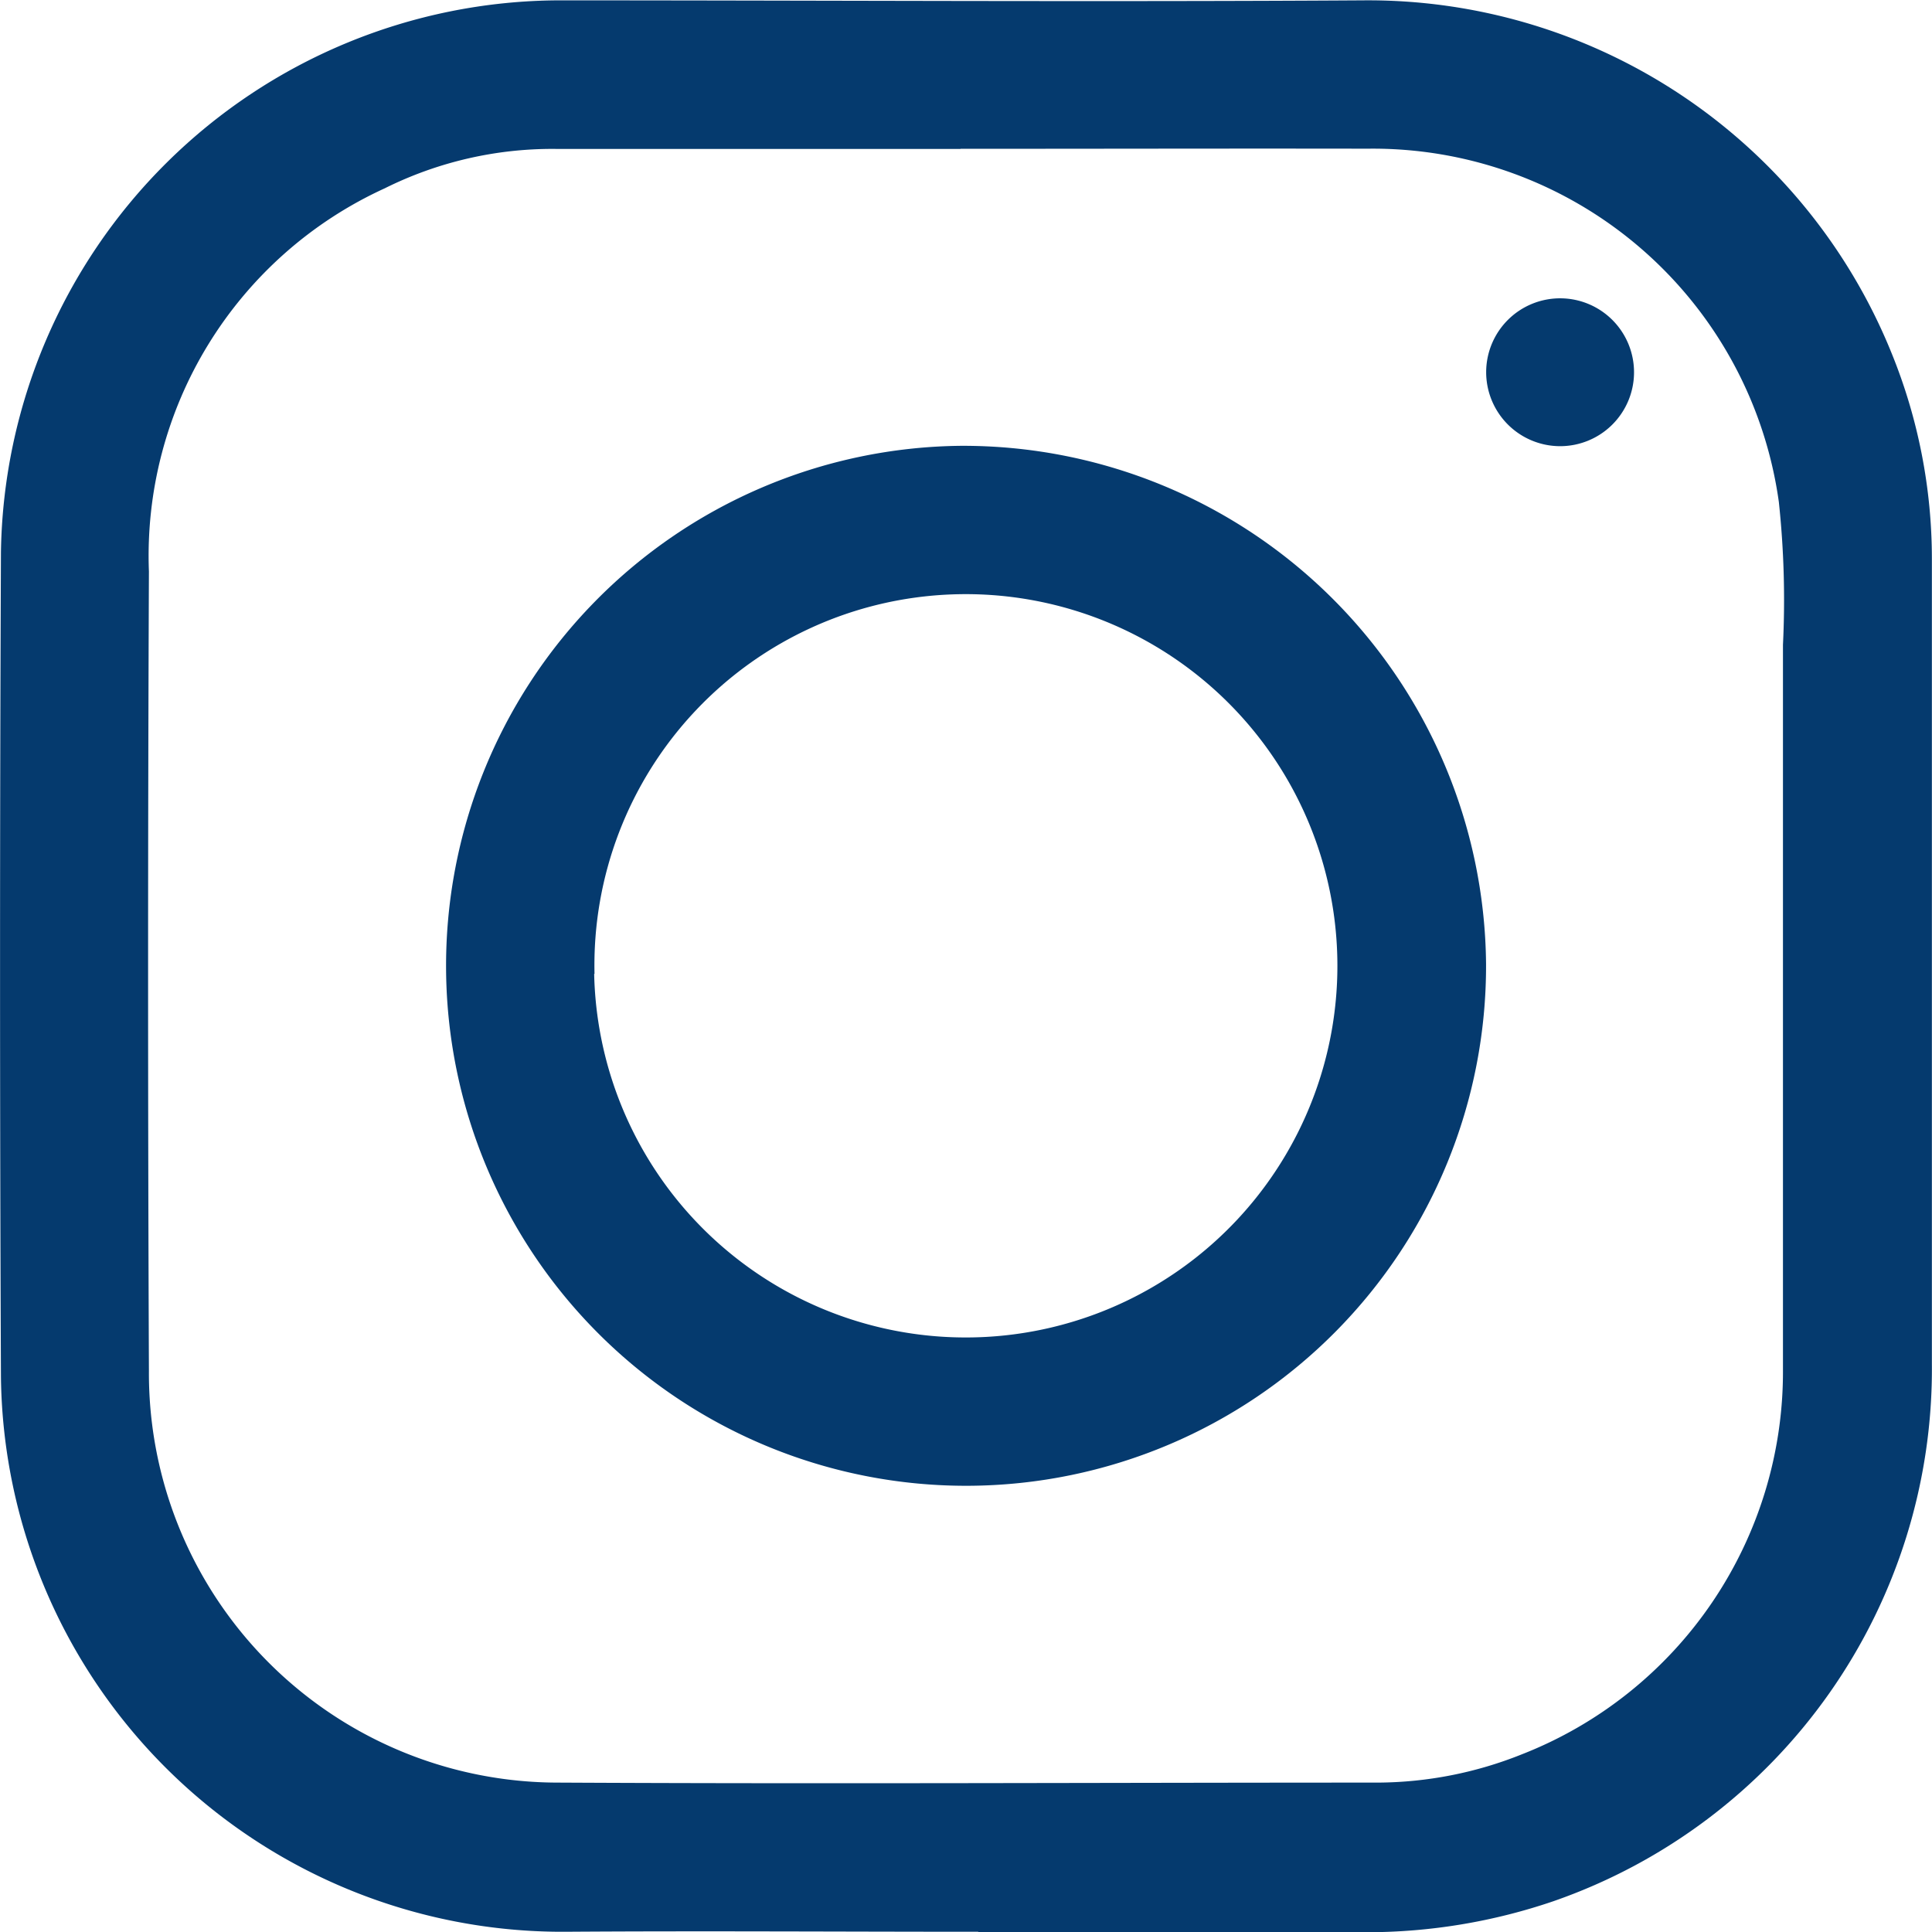
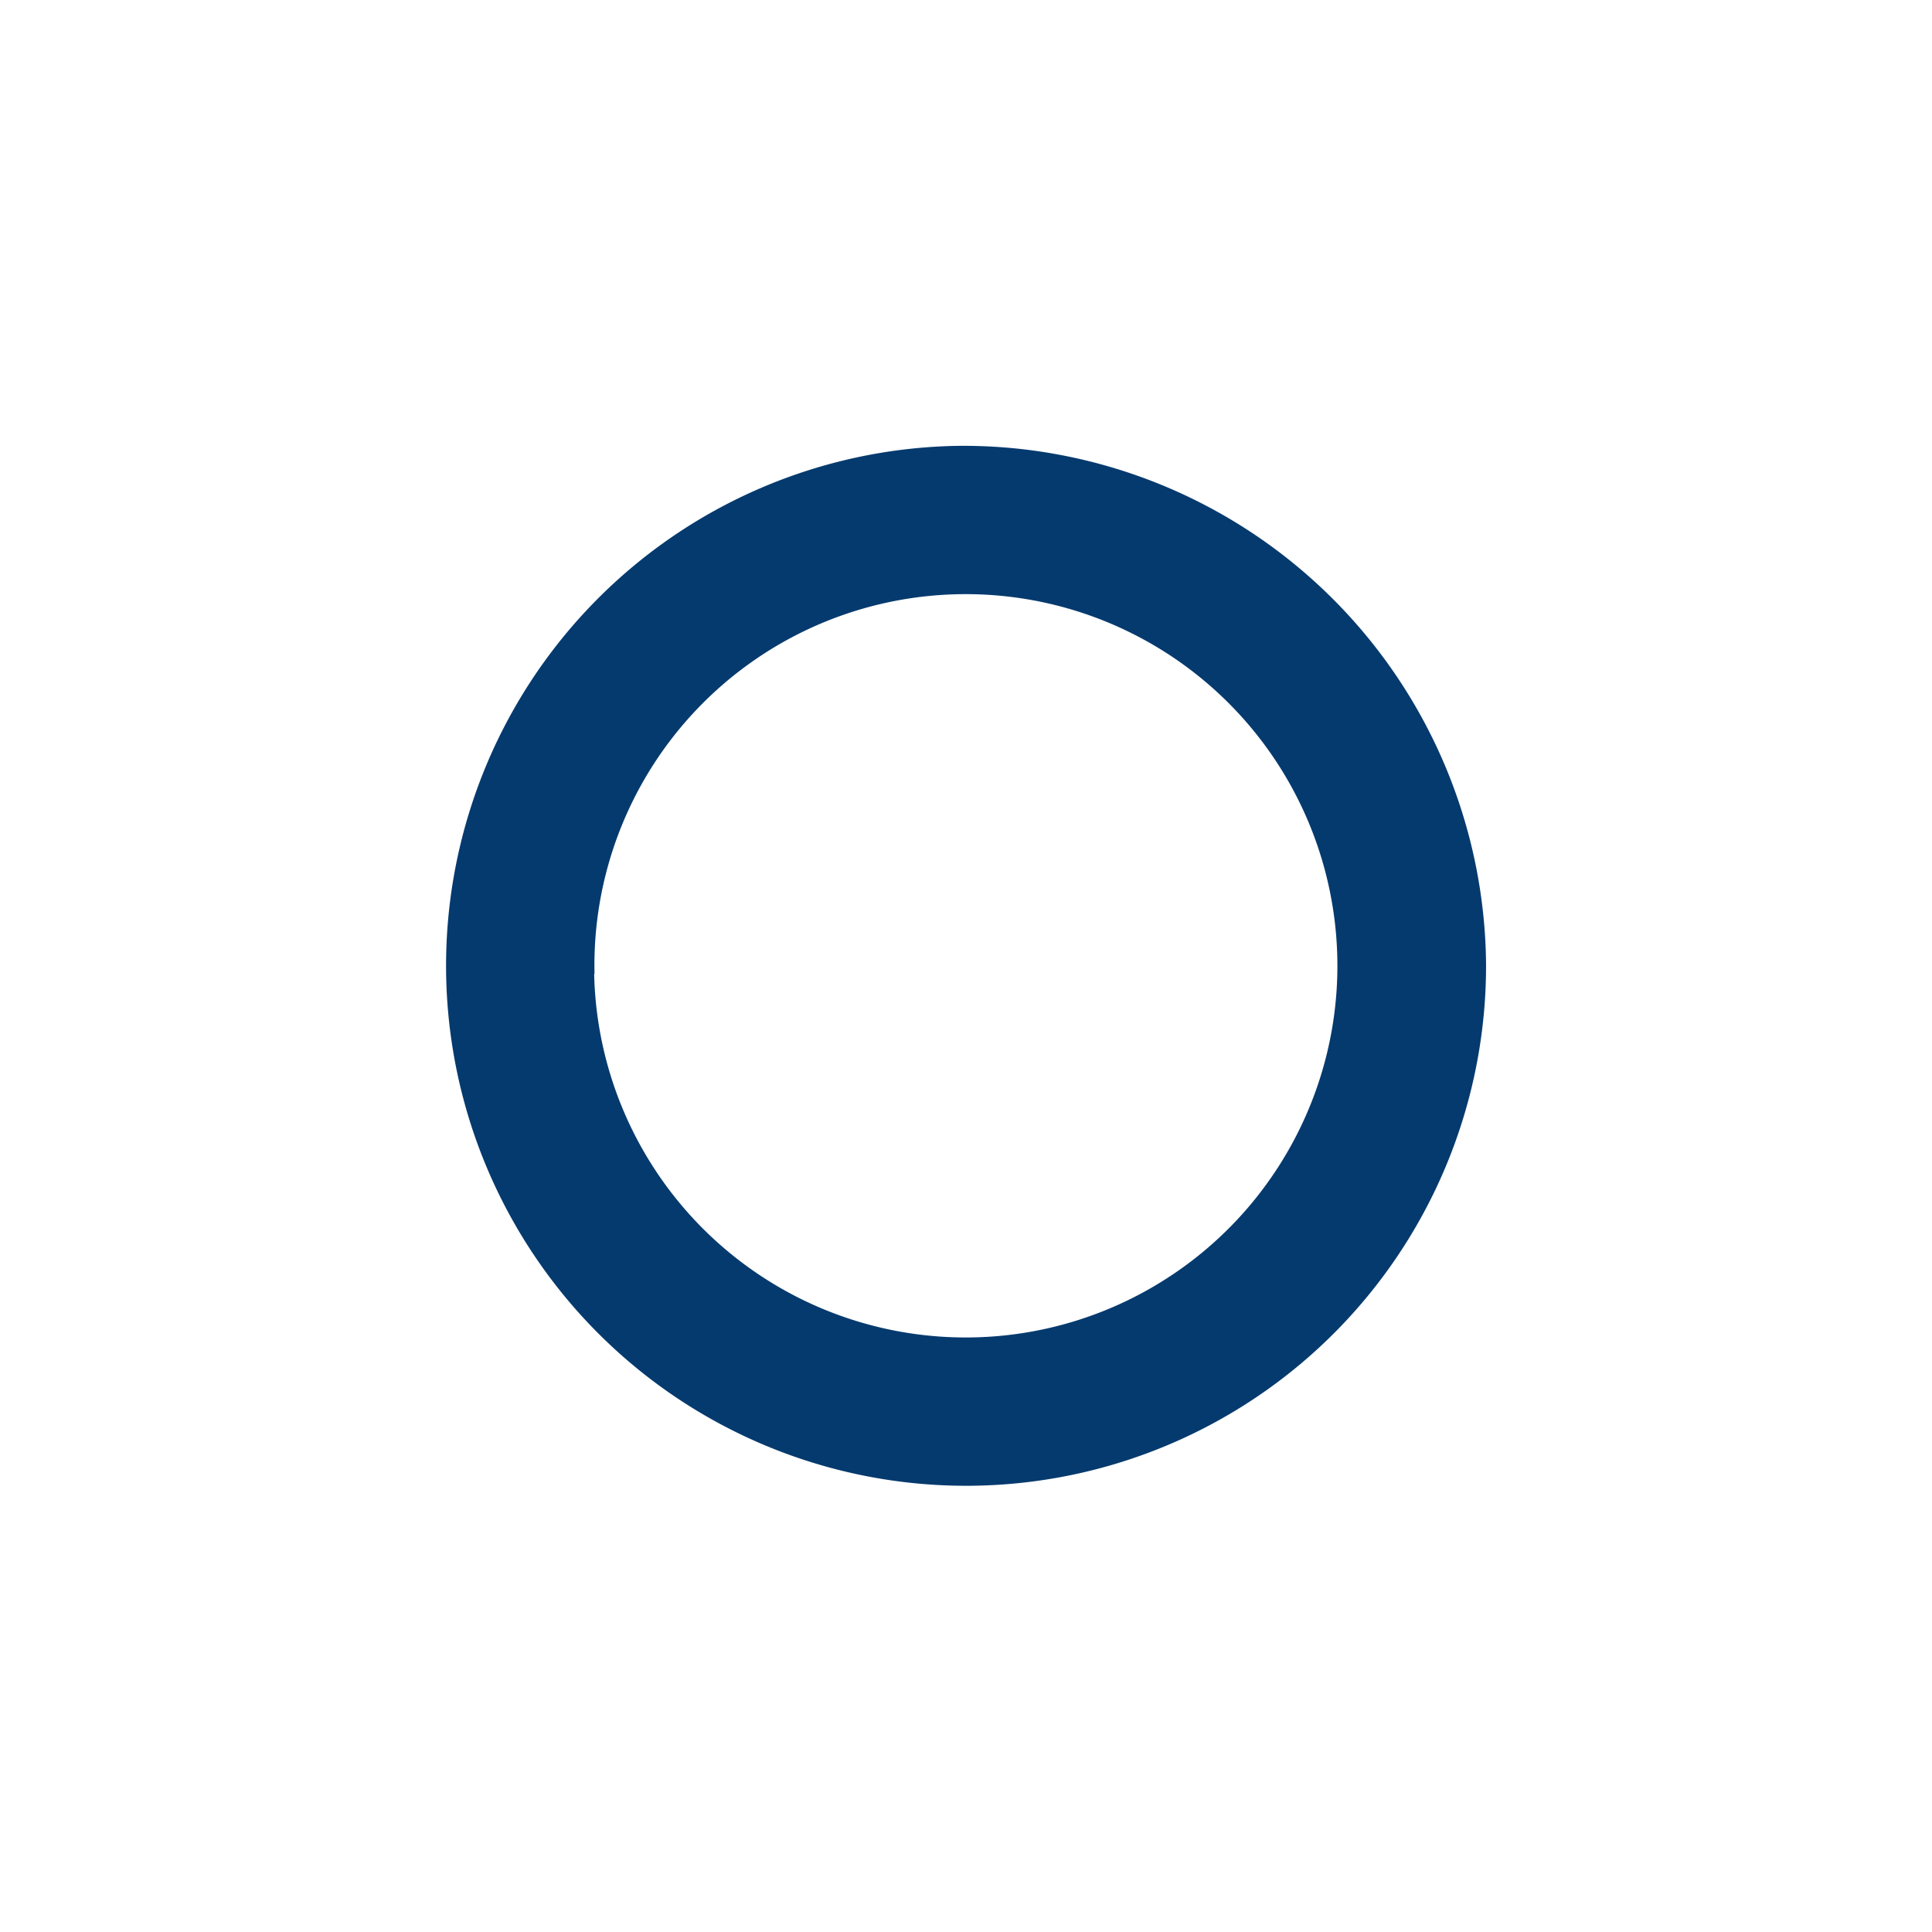
<svg xmlns="http://www.w3.org/2000/svg" id="Group_3511" data-name="Group 3511" width="16.463" height="16.463" viewBox="0 0 16.463 16.463">
-   <path id="Path_328" data-name="Path 328" d="M3663.914,4547.861c-1.172,0-2.345-.008-3.518,0a4.784,4.784,0,0,1-4.81-4.731q-.015-3.51,0-7.022a4.773,4.773,0,0,1,4.746-4.705c2.285,0,4.571.014,6.856,0a4.812,4.812,0,0,1,4.509,3.007,4.651,4.651,0,0,1,.343,1.755q0,3.428,0,6.856a4.8,4.8,0,0,1-3.226,4.58,4.934,4.934,0,0,1-1.59.264q-1.656,0-3.311,0Zm-.151-15.192h0q-1.725,0-3.449,0a3.2,3.2,0,0,0-1.458.336,3.442,3.442,0,0,0-2.009,3.264q-.014,3.406,0,6.814a3.488,3.488,0,0,0,3.49,3.507c2.327.012,4.654,0,6.98,0a3.338,3.338,0,0,0,1.229-.241,3.5,3.5,0,0,0,2.225-3.277q0-3.088,0-6.177a7.855,7.855,0,0,0-.035-1.217,3.492,3.492,0,0,0-3.5-3.011C3666.08,4532.665,3664.921,4532.668,3663.763,4532.668Z" transform="translate(-3655.578 -4531.4)" fill="#053a6e" />
  <path id="Path_329" data-name="Path 329" d="M3801.61,4672.965a4.431,4.431,0,1,1-4.482-4.414A4.456,4.456,0,0,1,3801.61,4672.965Zm-7.6.085a3.167,3.167,0,1,0,3.05-3.233A3.163,3.163,0,0,0,3794.013,4673.051Z" transform="translate(-3788.947 -4664.752)" fill="#053a6e" />
-   <path id="Path_330" data-name="Path 330" d="M4112.658,4623.482a.63.63,0,1,1,.626.638A.631.631,0,0,1,4112.658,4623.482Z" transform="translate(-4099.994 -4620.318)" fill="#053a6e" />
</svg>